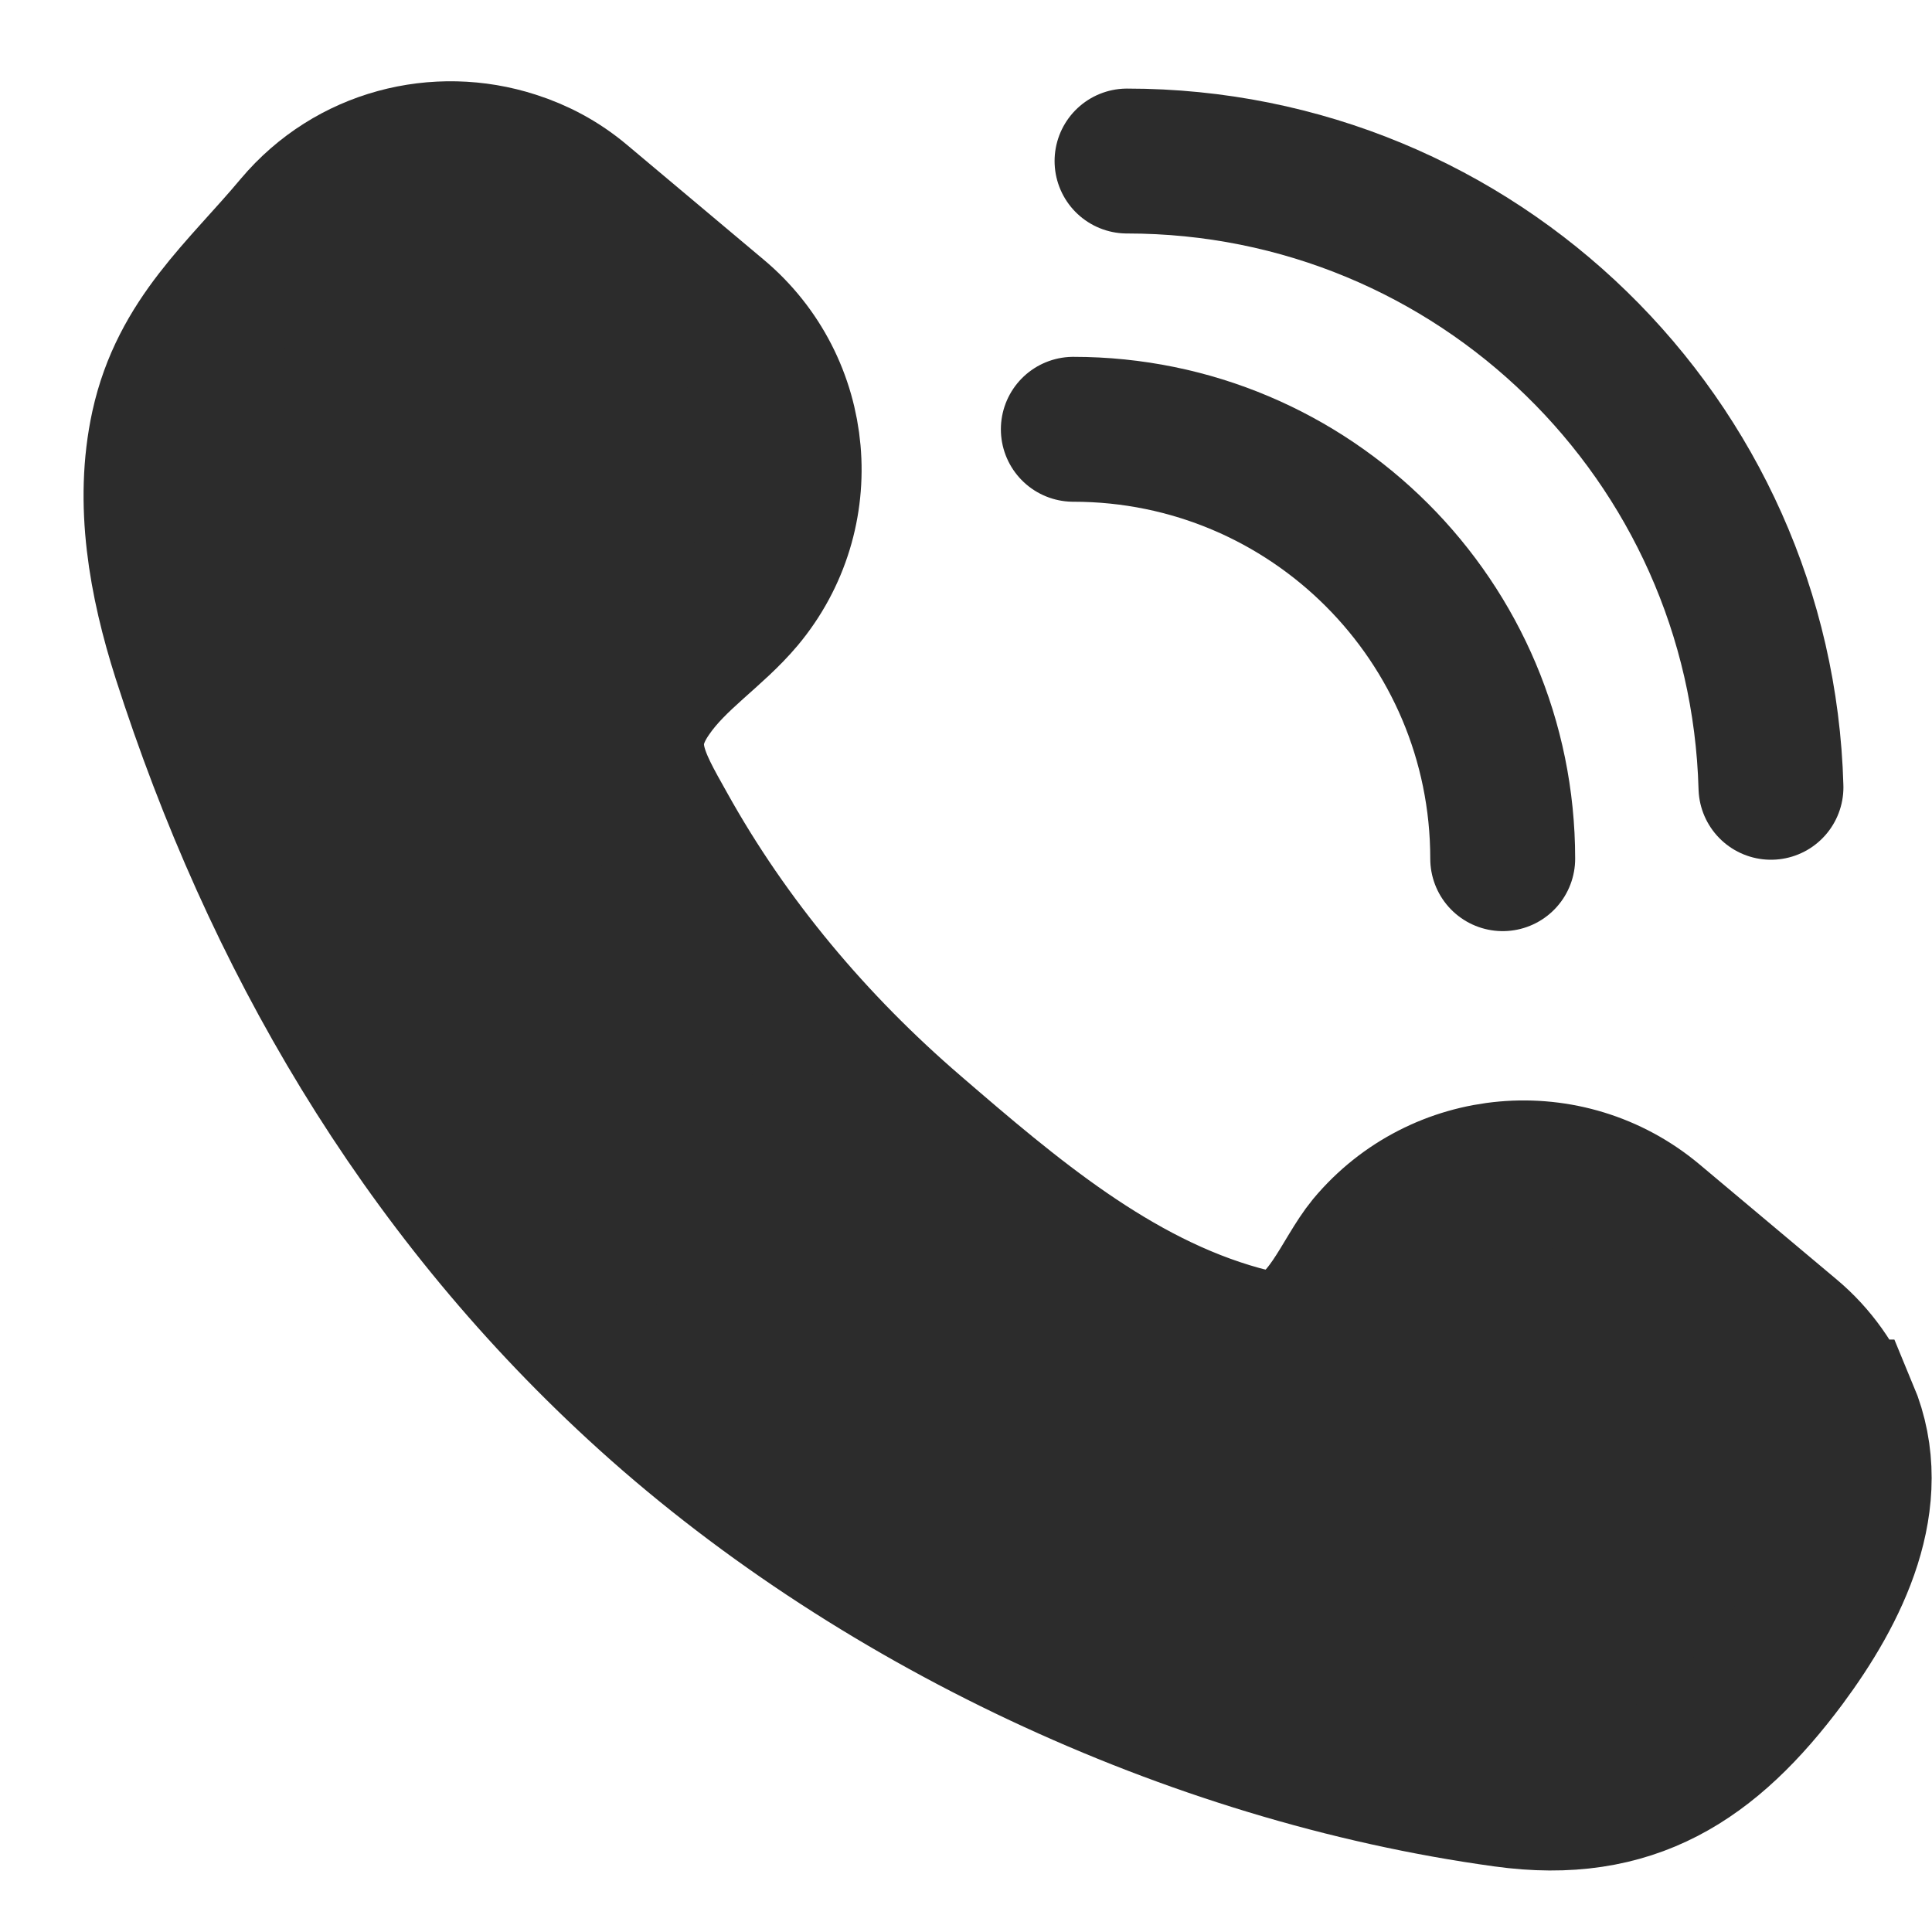
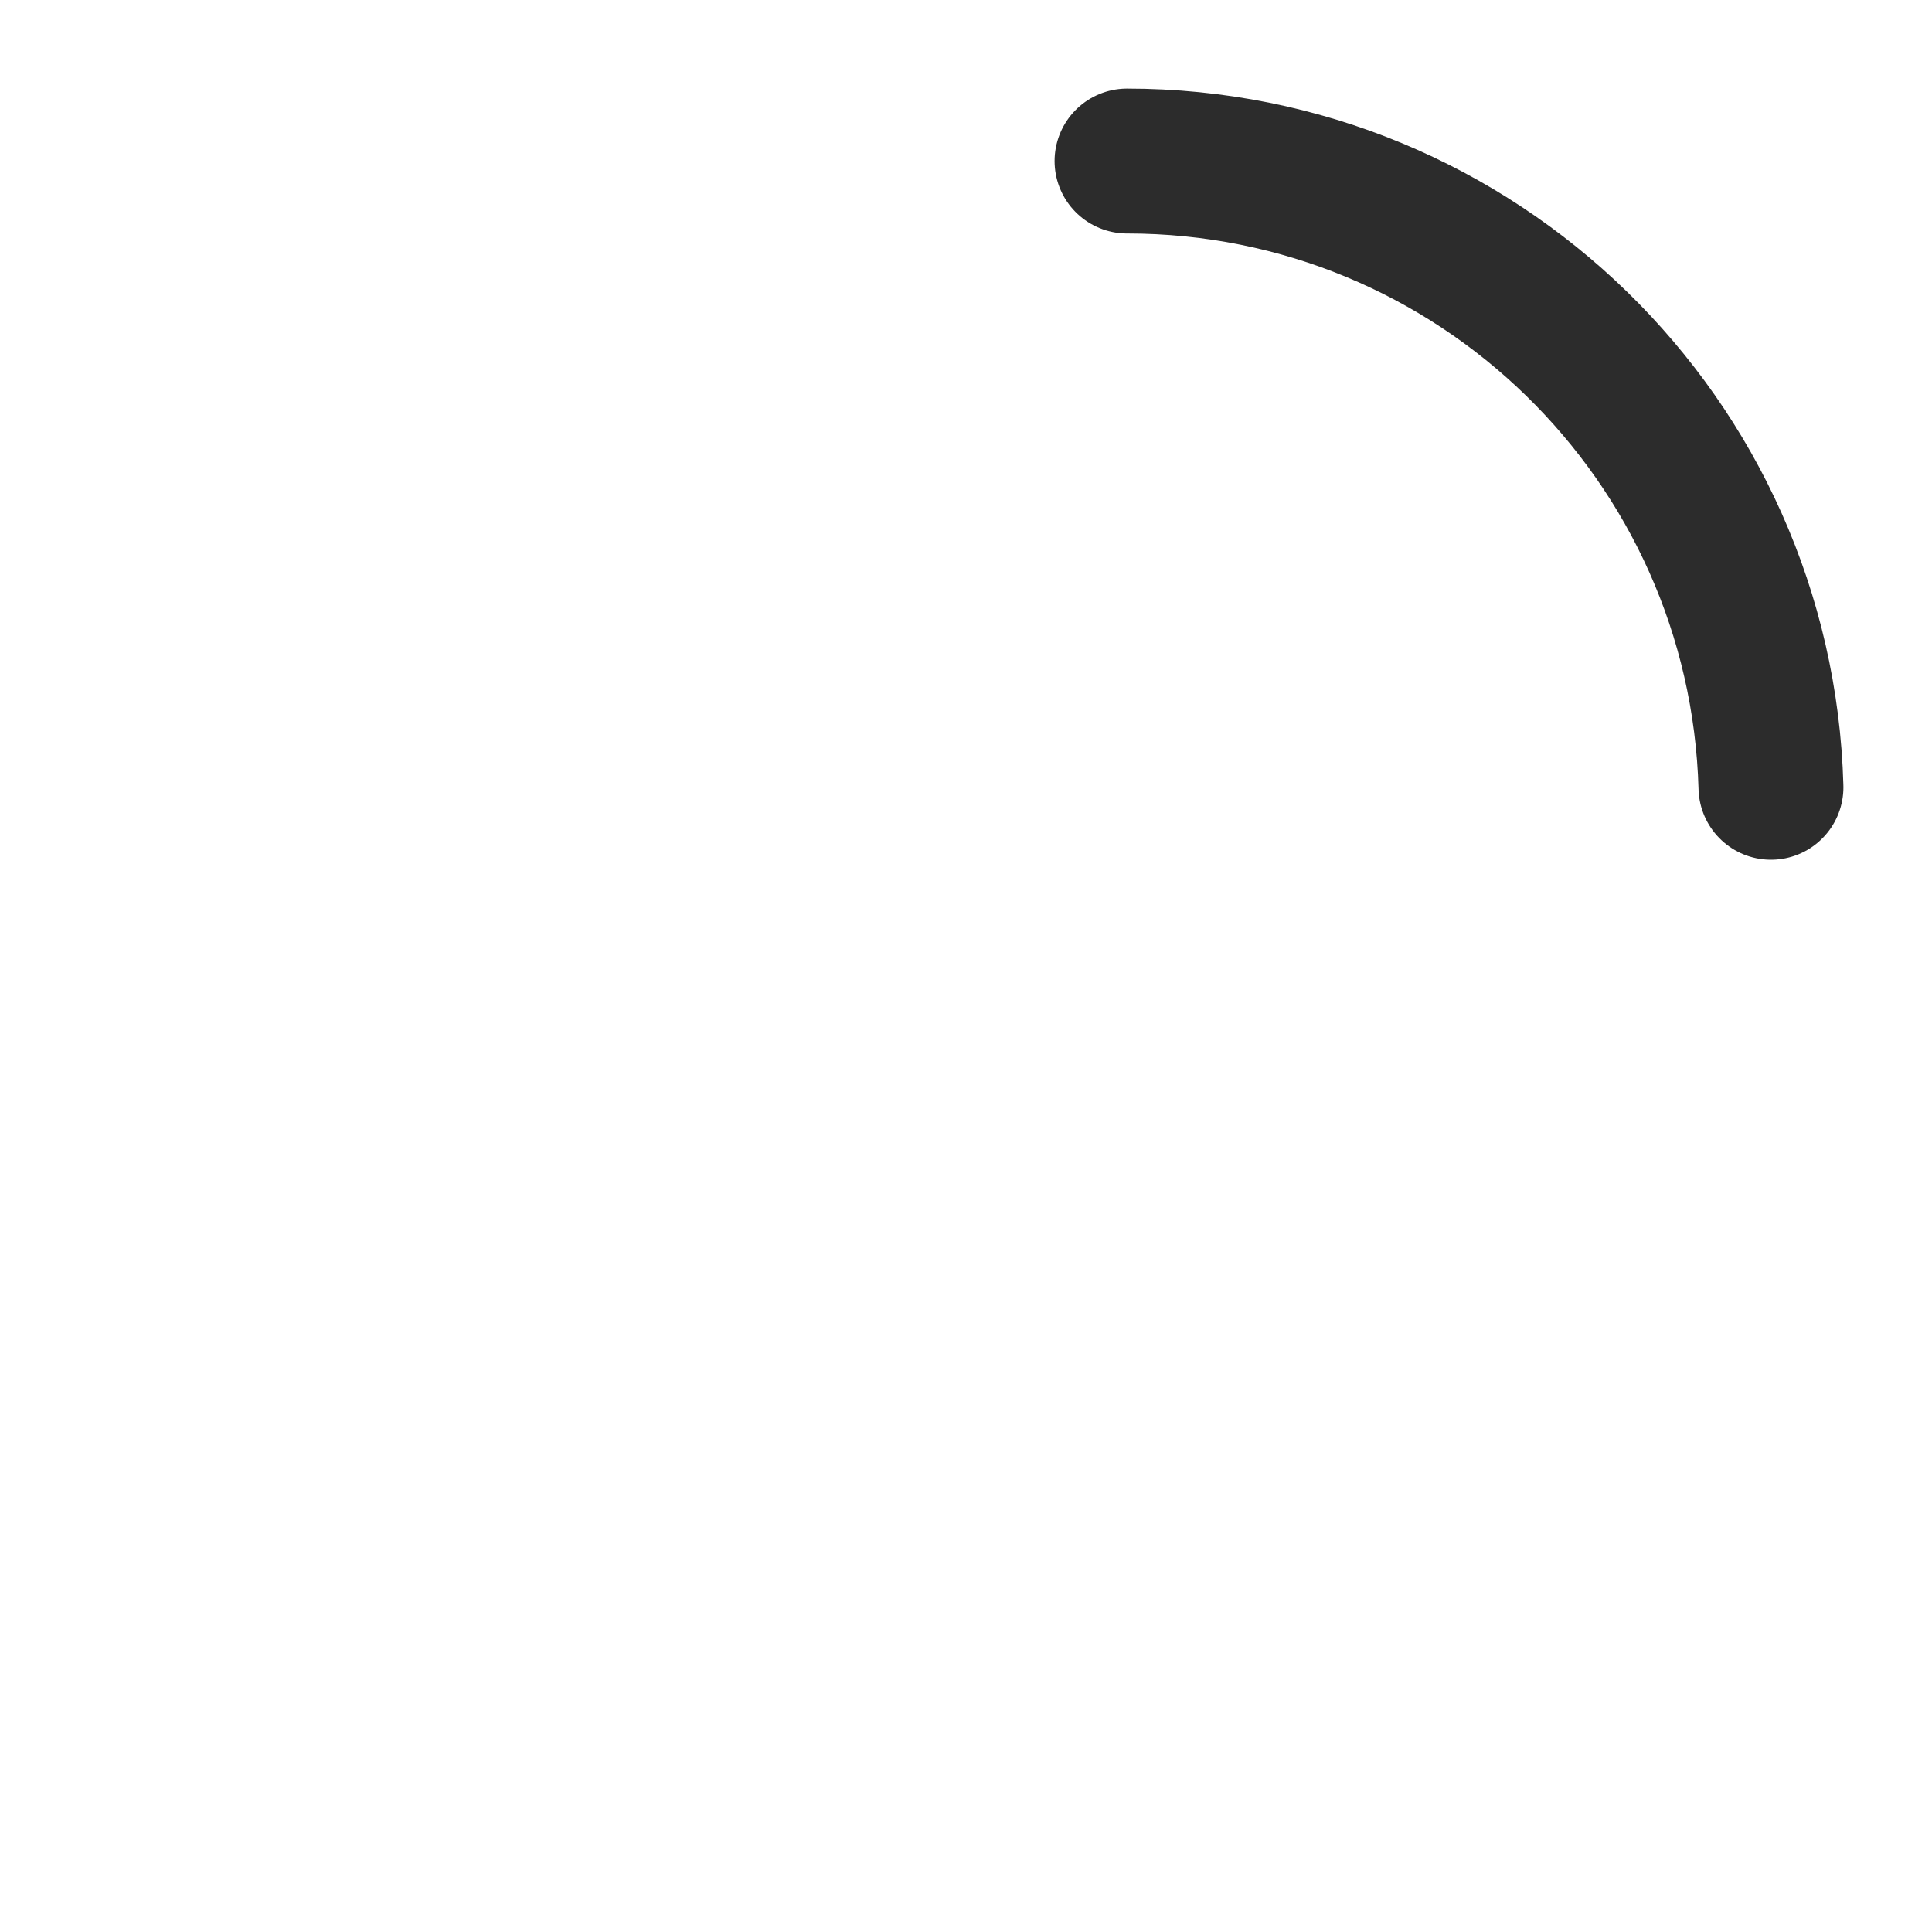
<svg xmlns="http://www.w3.org/2000/svg" width="20" height="20" viewBox="0 0 20 20" fill="none">
-   <path d="M19.105 14.617C18.983 14.317 18.794 14.039 18.528 13.817L17.111 12.628C16.228 11.889 14.911 12.005 14.172 12.889C13.911 13.206 13.728 13.783 13.278 13.889C13.133 13.922 12.983 13.889 12.839 13.85C11.533 13.489 10.461 12.572 9.456 11.706C8.422 10.817 7.533 9.761 6.872 8.572C6.589 8.067 6.361 7.694 6.728 7.172C6.989 6.794 7.389 6.55 7.683 6.2C8.422 5.317 8.306 4 7.422 3.261L6.006 2.072C5.794 1.894 5.561 1.772 5.317 1.694C4.528 1.439 3.633 1.661 3.067 2.333C2.5 3.011 1.889 3.505 1.689 4.417C1.517 5.205 1.667 6.028 1.911 6.794C2.839 9.689 4.35 12.283 6.6 14.355C9 16.567 12.333 18.133 15.572 18.578C16.889 18.761 17.706 18.222 18.472 17.194C19.011 16.467 19.489 15.522 19.111 14.617H19.105Z" fill="#2C2C2C" stroke="#2C2C2C" stroke-width="1.5" stroke-miterlimit="10" />
-   <path d="M11.111 4.444C13.567 4.444 15.556 6.433 15.556 8.889" stroke="#2C2C2C" stroke-width="1.5" stroke-linecap="round" stroke-linejoin="round" />
  <path d="M11.667 1.667C15.289 1.667 18.233 4.55 18.333 8.15" stroke="#2C2C2C" stroke-width="1.5" stroke-linecap="round" stroke-linejoin="round" />
</svg>